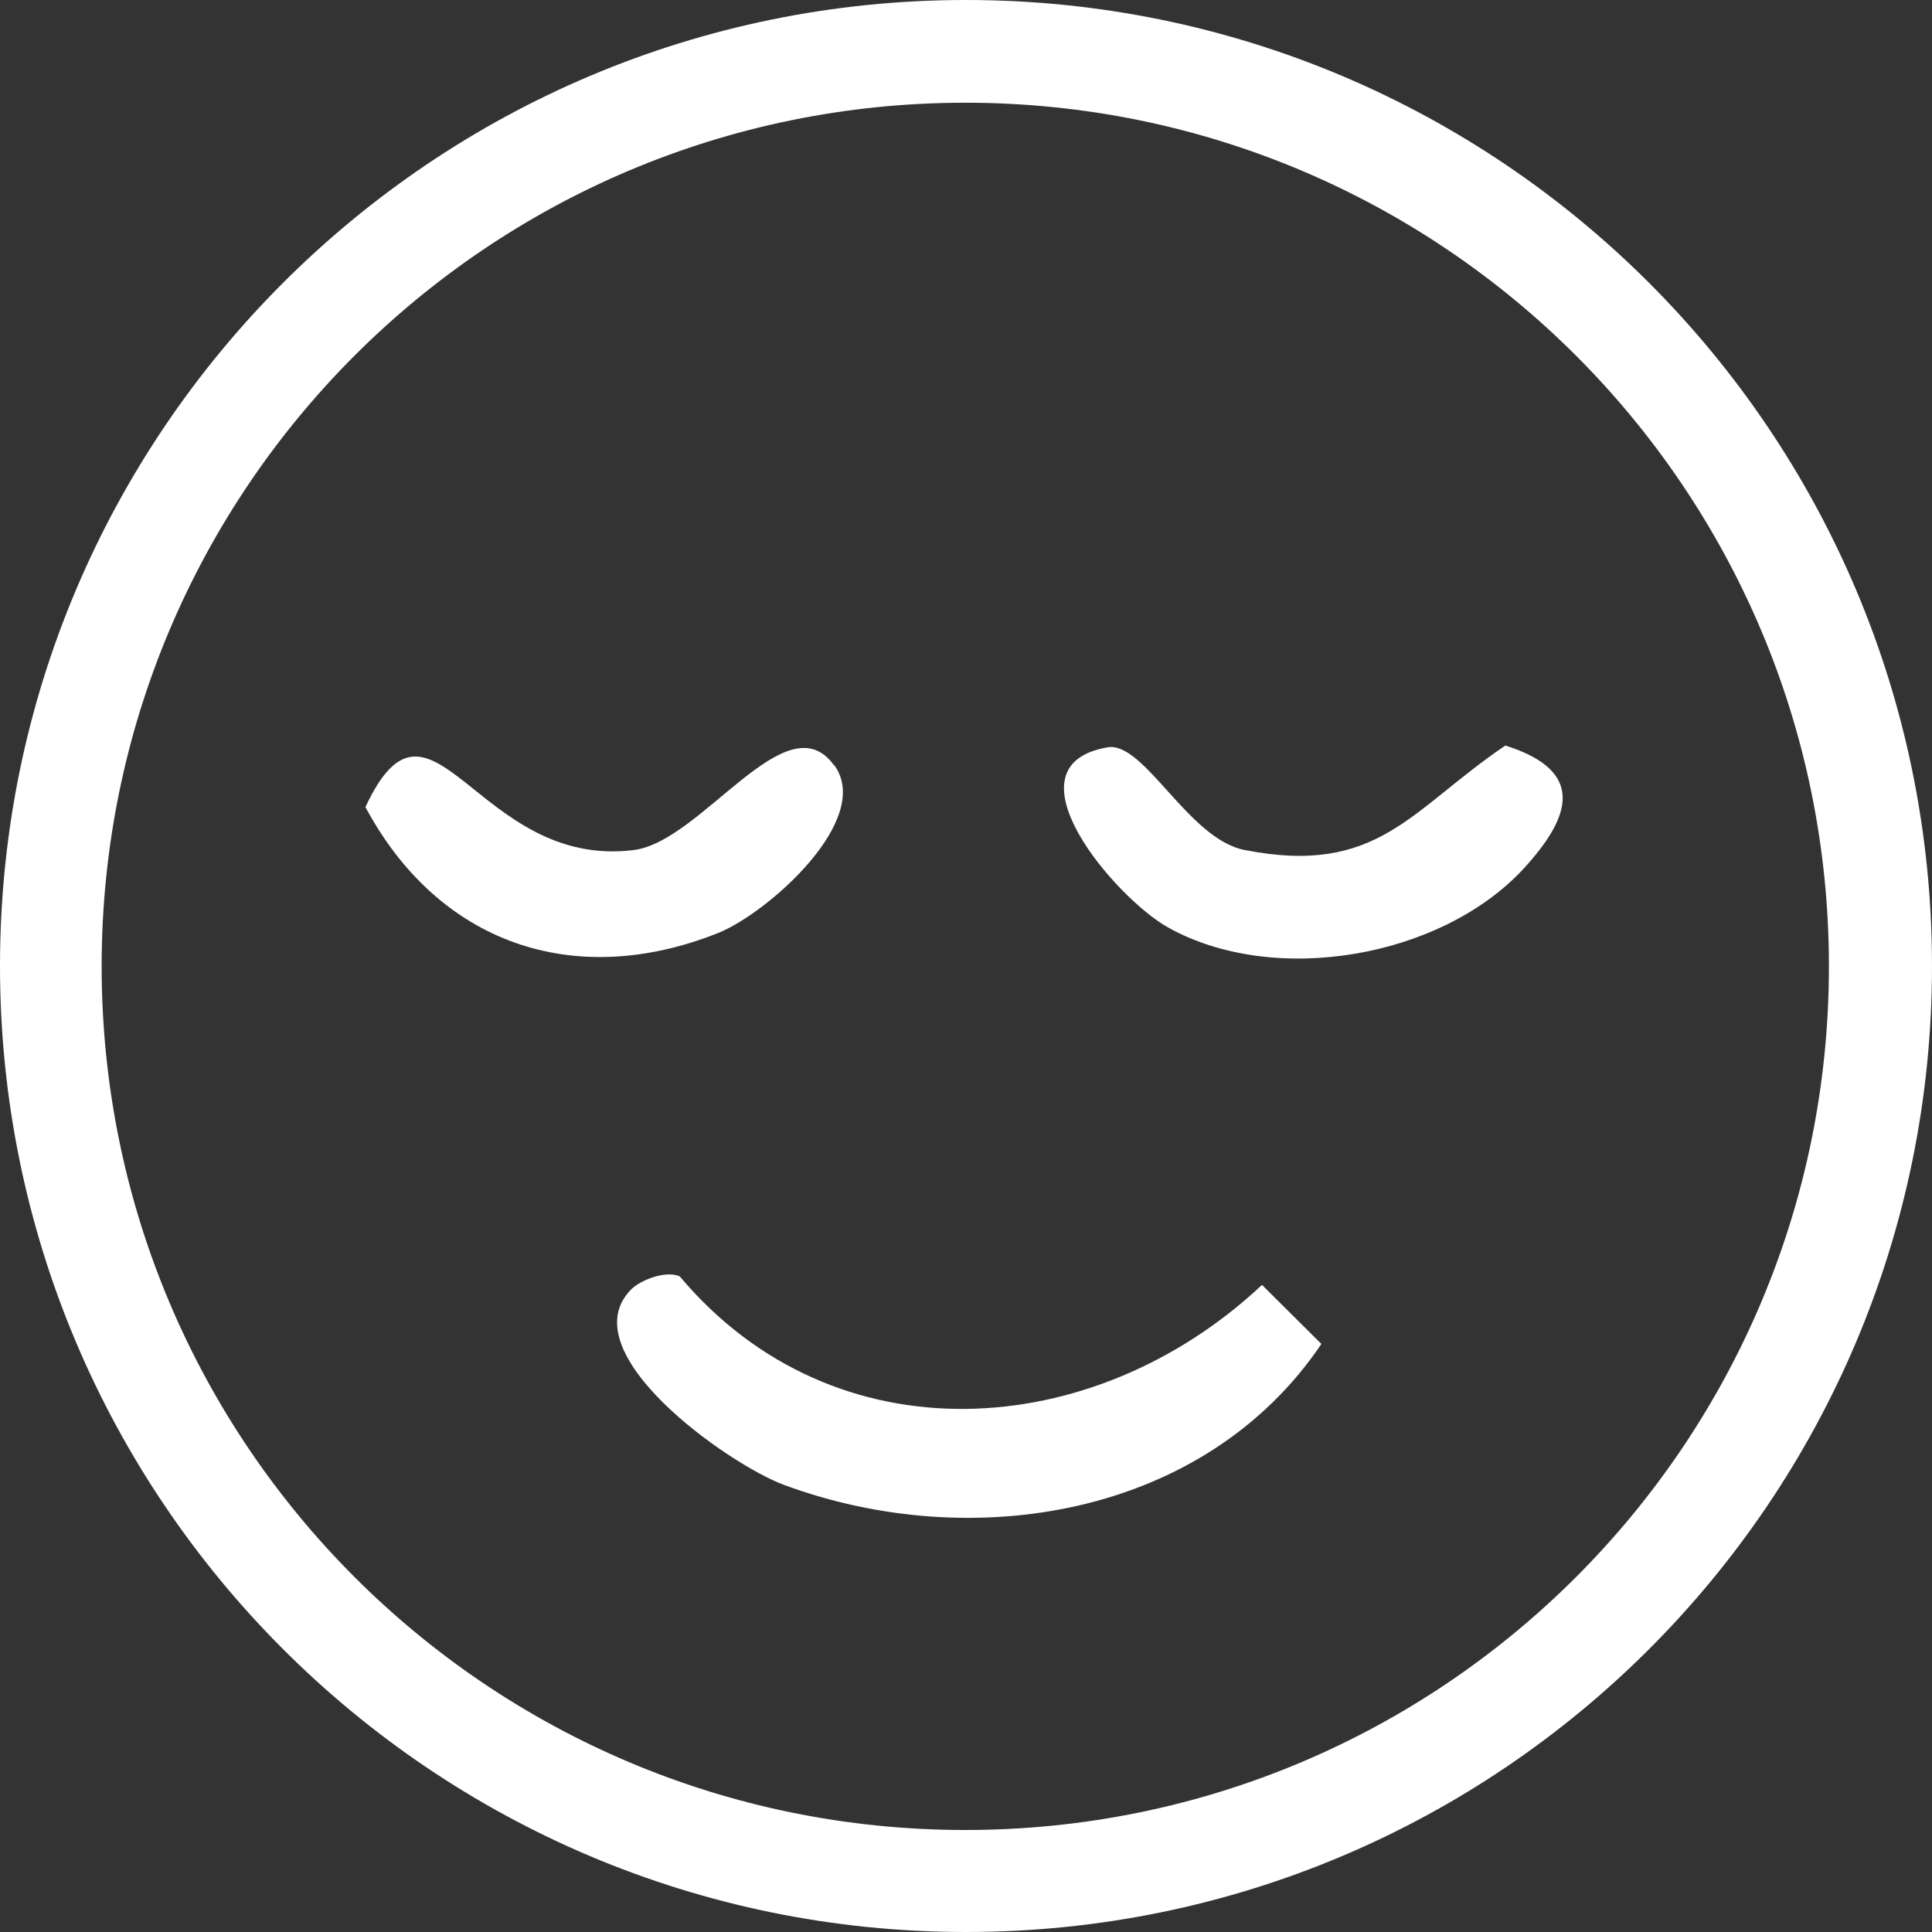
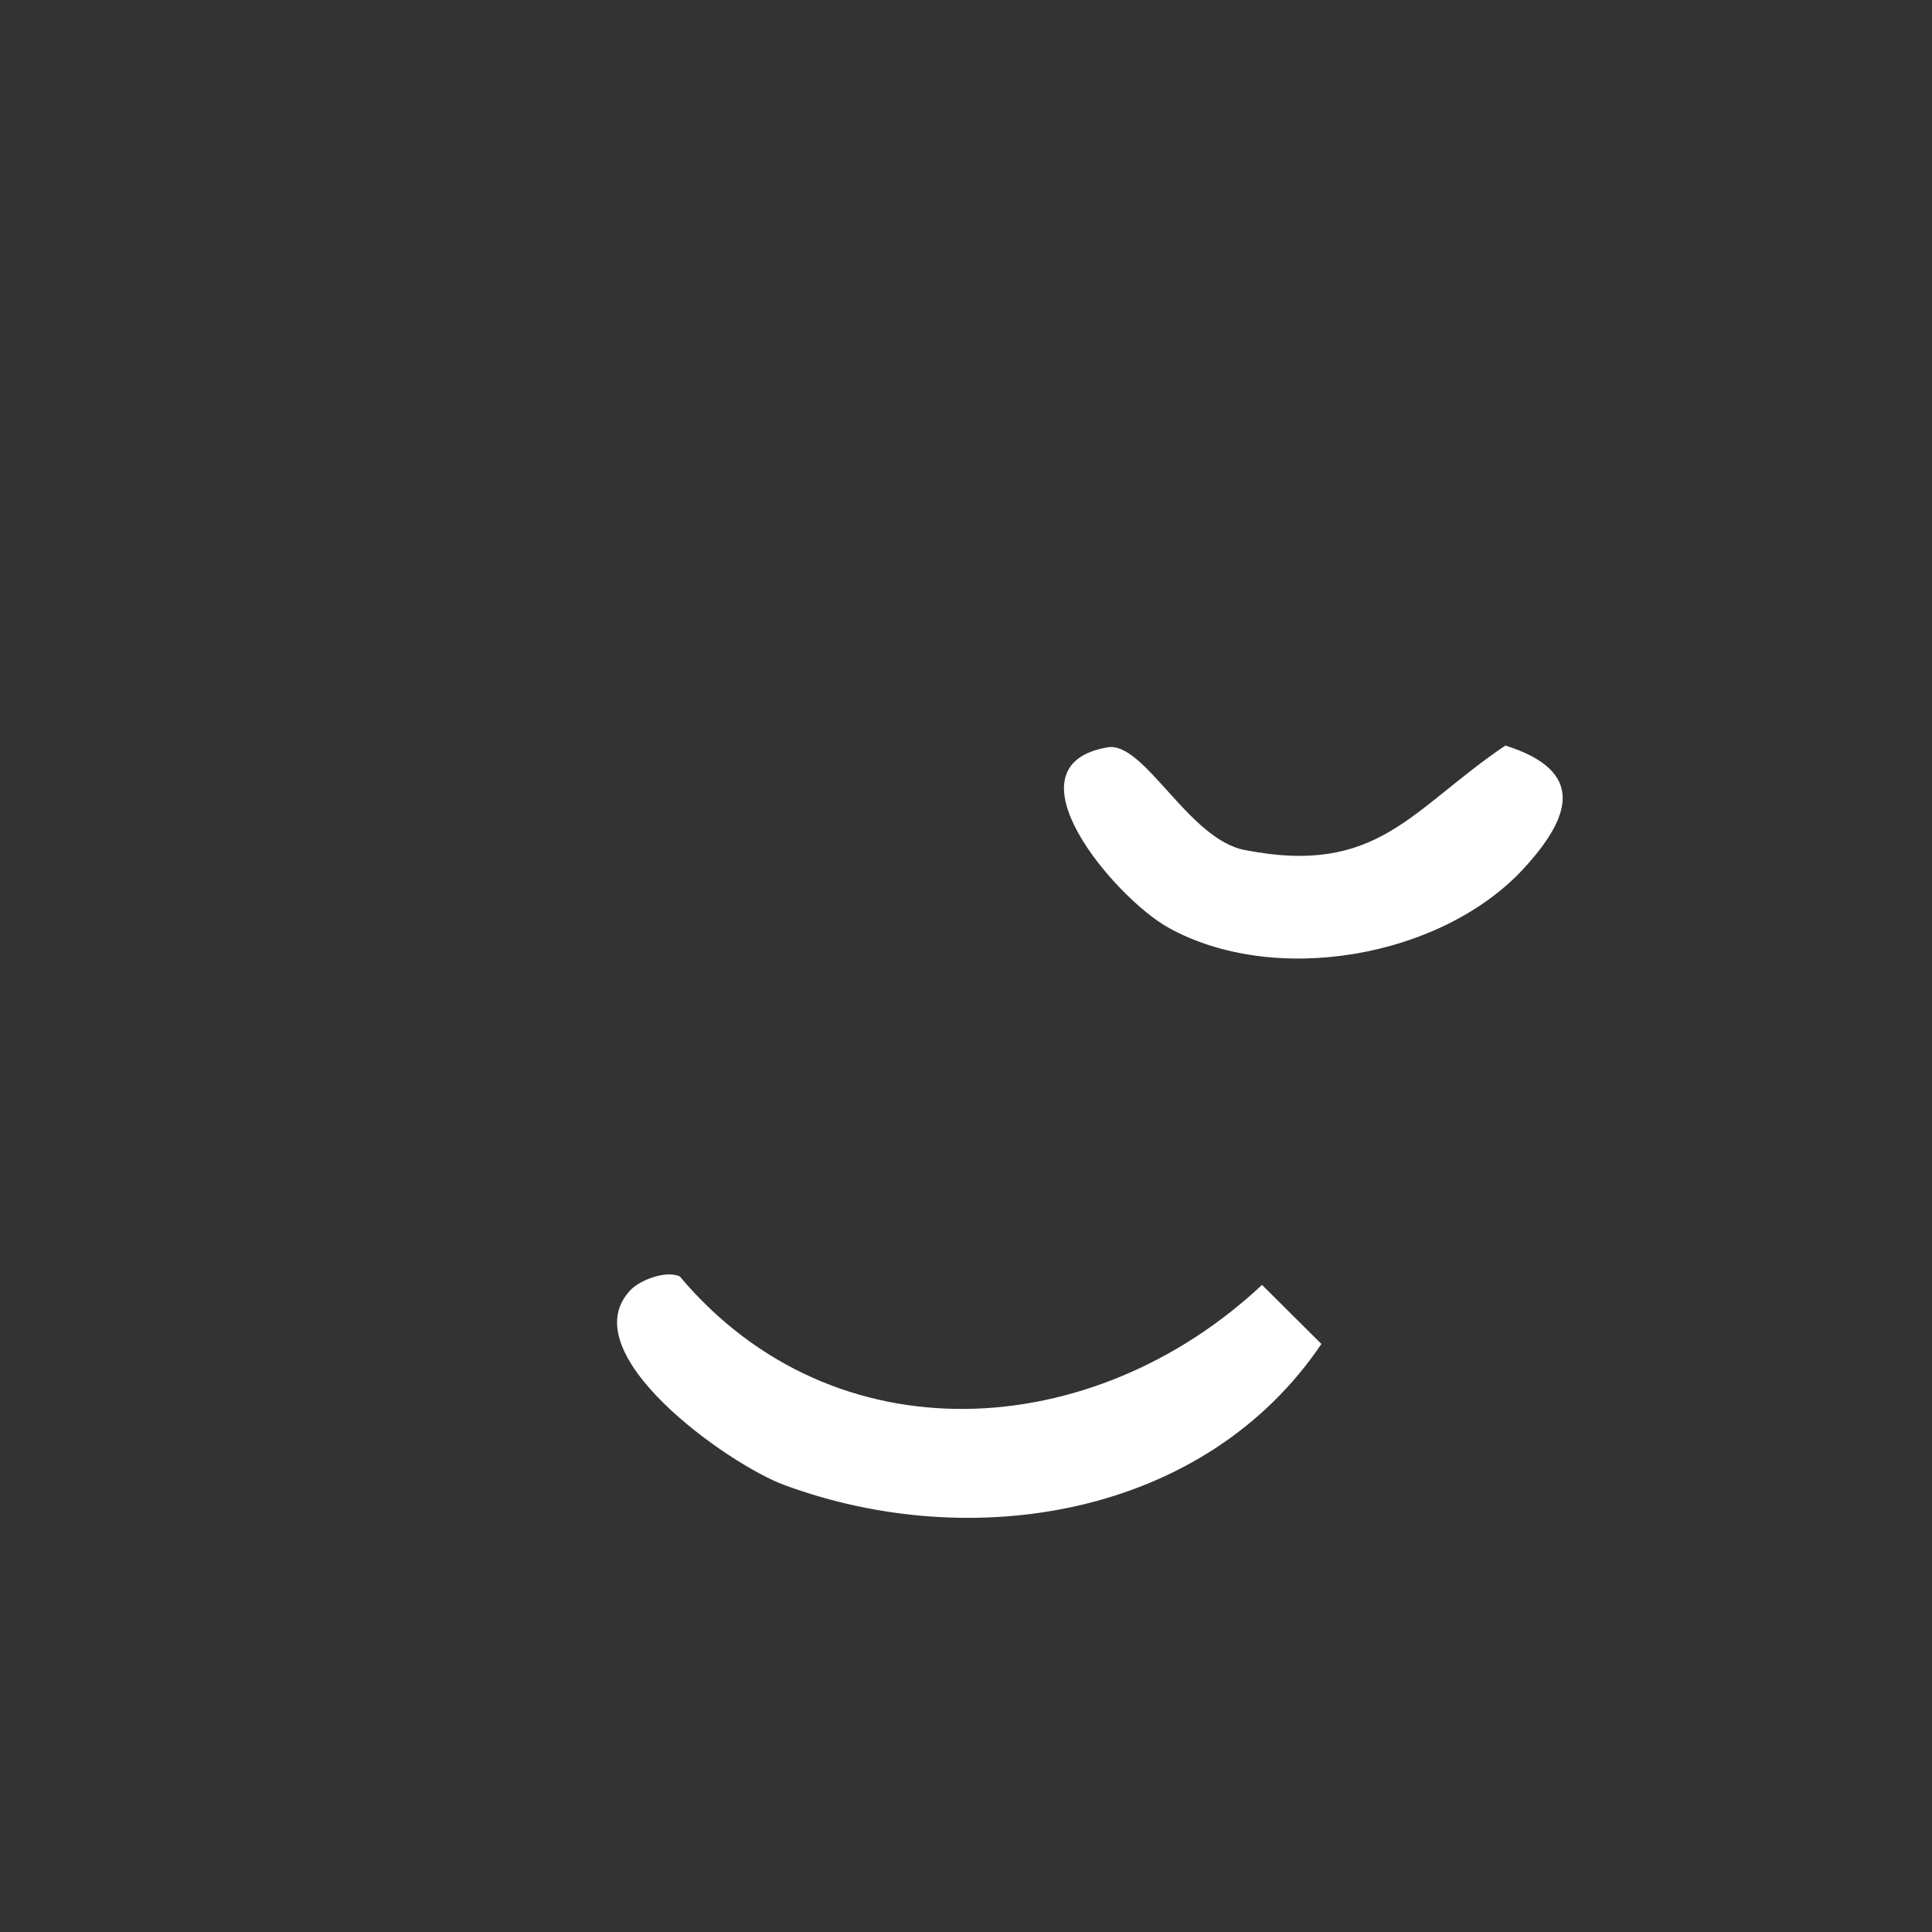
<svg xmlns="http://www.w3.org/2000/svg" id="Ebene_2" data-name="Ebene 2" viewBox="0 0 53.98 53.98">
  <rect x="0" y="0" width="53.98" height="53.98" fill="#333333" stroke="none" />
  <defs>
    <style>
      .cls-1 {
        fill: #fff;
      }
    </style>
  </defs>
  <g id="Ebene_1-2" data-name="Ebene 1">
    <g>
-       <path class="cls-1" d="M53.98,26.99c0,14.91-12.08,26.99-26.99,26.99S0,41.89,0,26.99,12.08,0,26.99,0s26.99,12.08,26.99,26.99ZM51.1,27c0-13.33-10.8-24.13-24.13-24.13S2.84,13.67,2.84,27s10.8,24.13,24.13,24.13,24.13-10.8,24.13-24.13Z" />
      <path class="cls-1" d="M17.63,36.03c.27-.27.97-.54,1.36-.37,4.32,5.14,11.56,4.66,16.27.24l1.66,1.65c-3.26,4.83-9.76,5.88-15.01,3.94-1.55-.57-6-3.7-4.28-5.46Z" />
      <path class="cls-1" d="M30.94,20.88c1.03-.18,2.26,2.57,3.84,2.87,3.73.73,4.63-1.13,7.28-2.92,2.28.72,1.82,2.01.51,3.44-2.31,2.5-6.98,3.3-9.94,1.64-1.48-.83-4.64-4.53-1.68-5.03Z" />
-       <path class="cls-1" d="M23.31,21.38c1.1,1.51-1.85,4.13-3.25,4.69-4.05,1.61-7.82.27-9.85-3.52,1.85-3.97,3.11,1.75,7.5,1.2,1.9-.24,4.27-4.2,5.59-2.37Z" />
    </g>
  </g>
</svg>